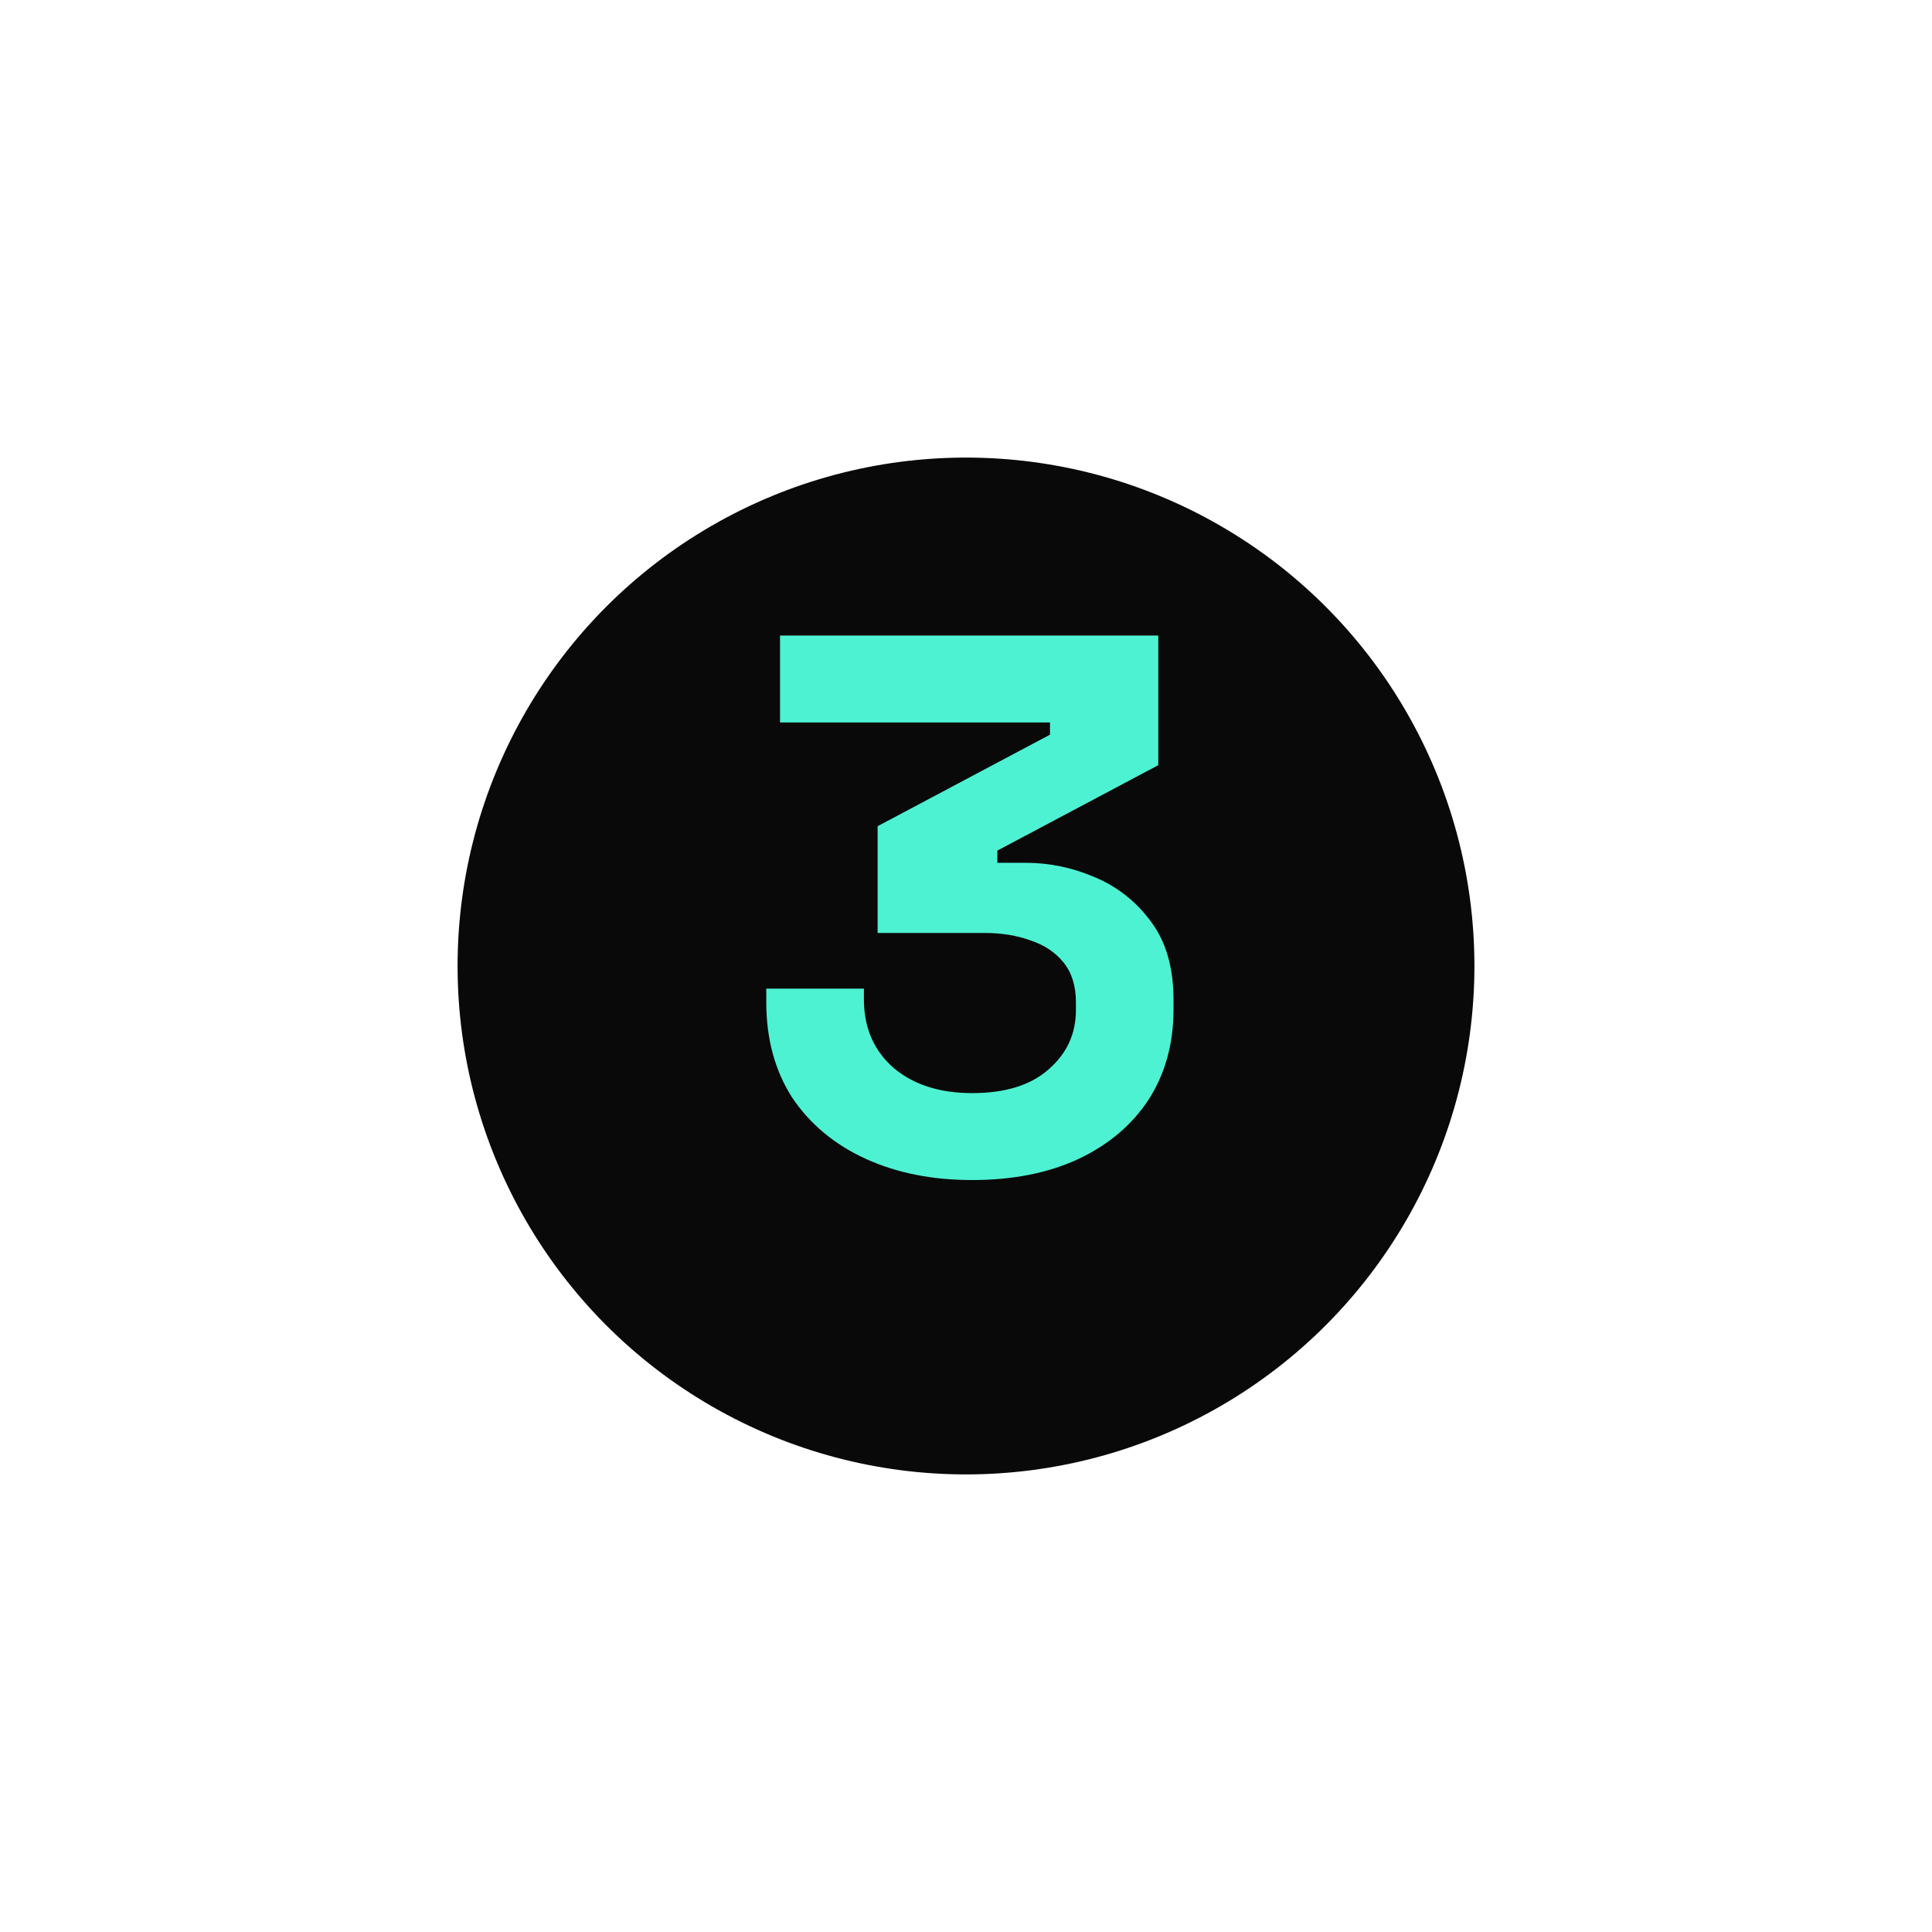
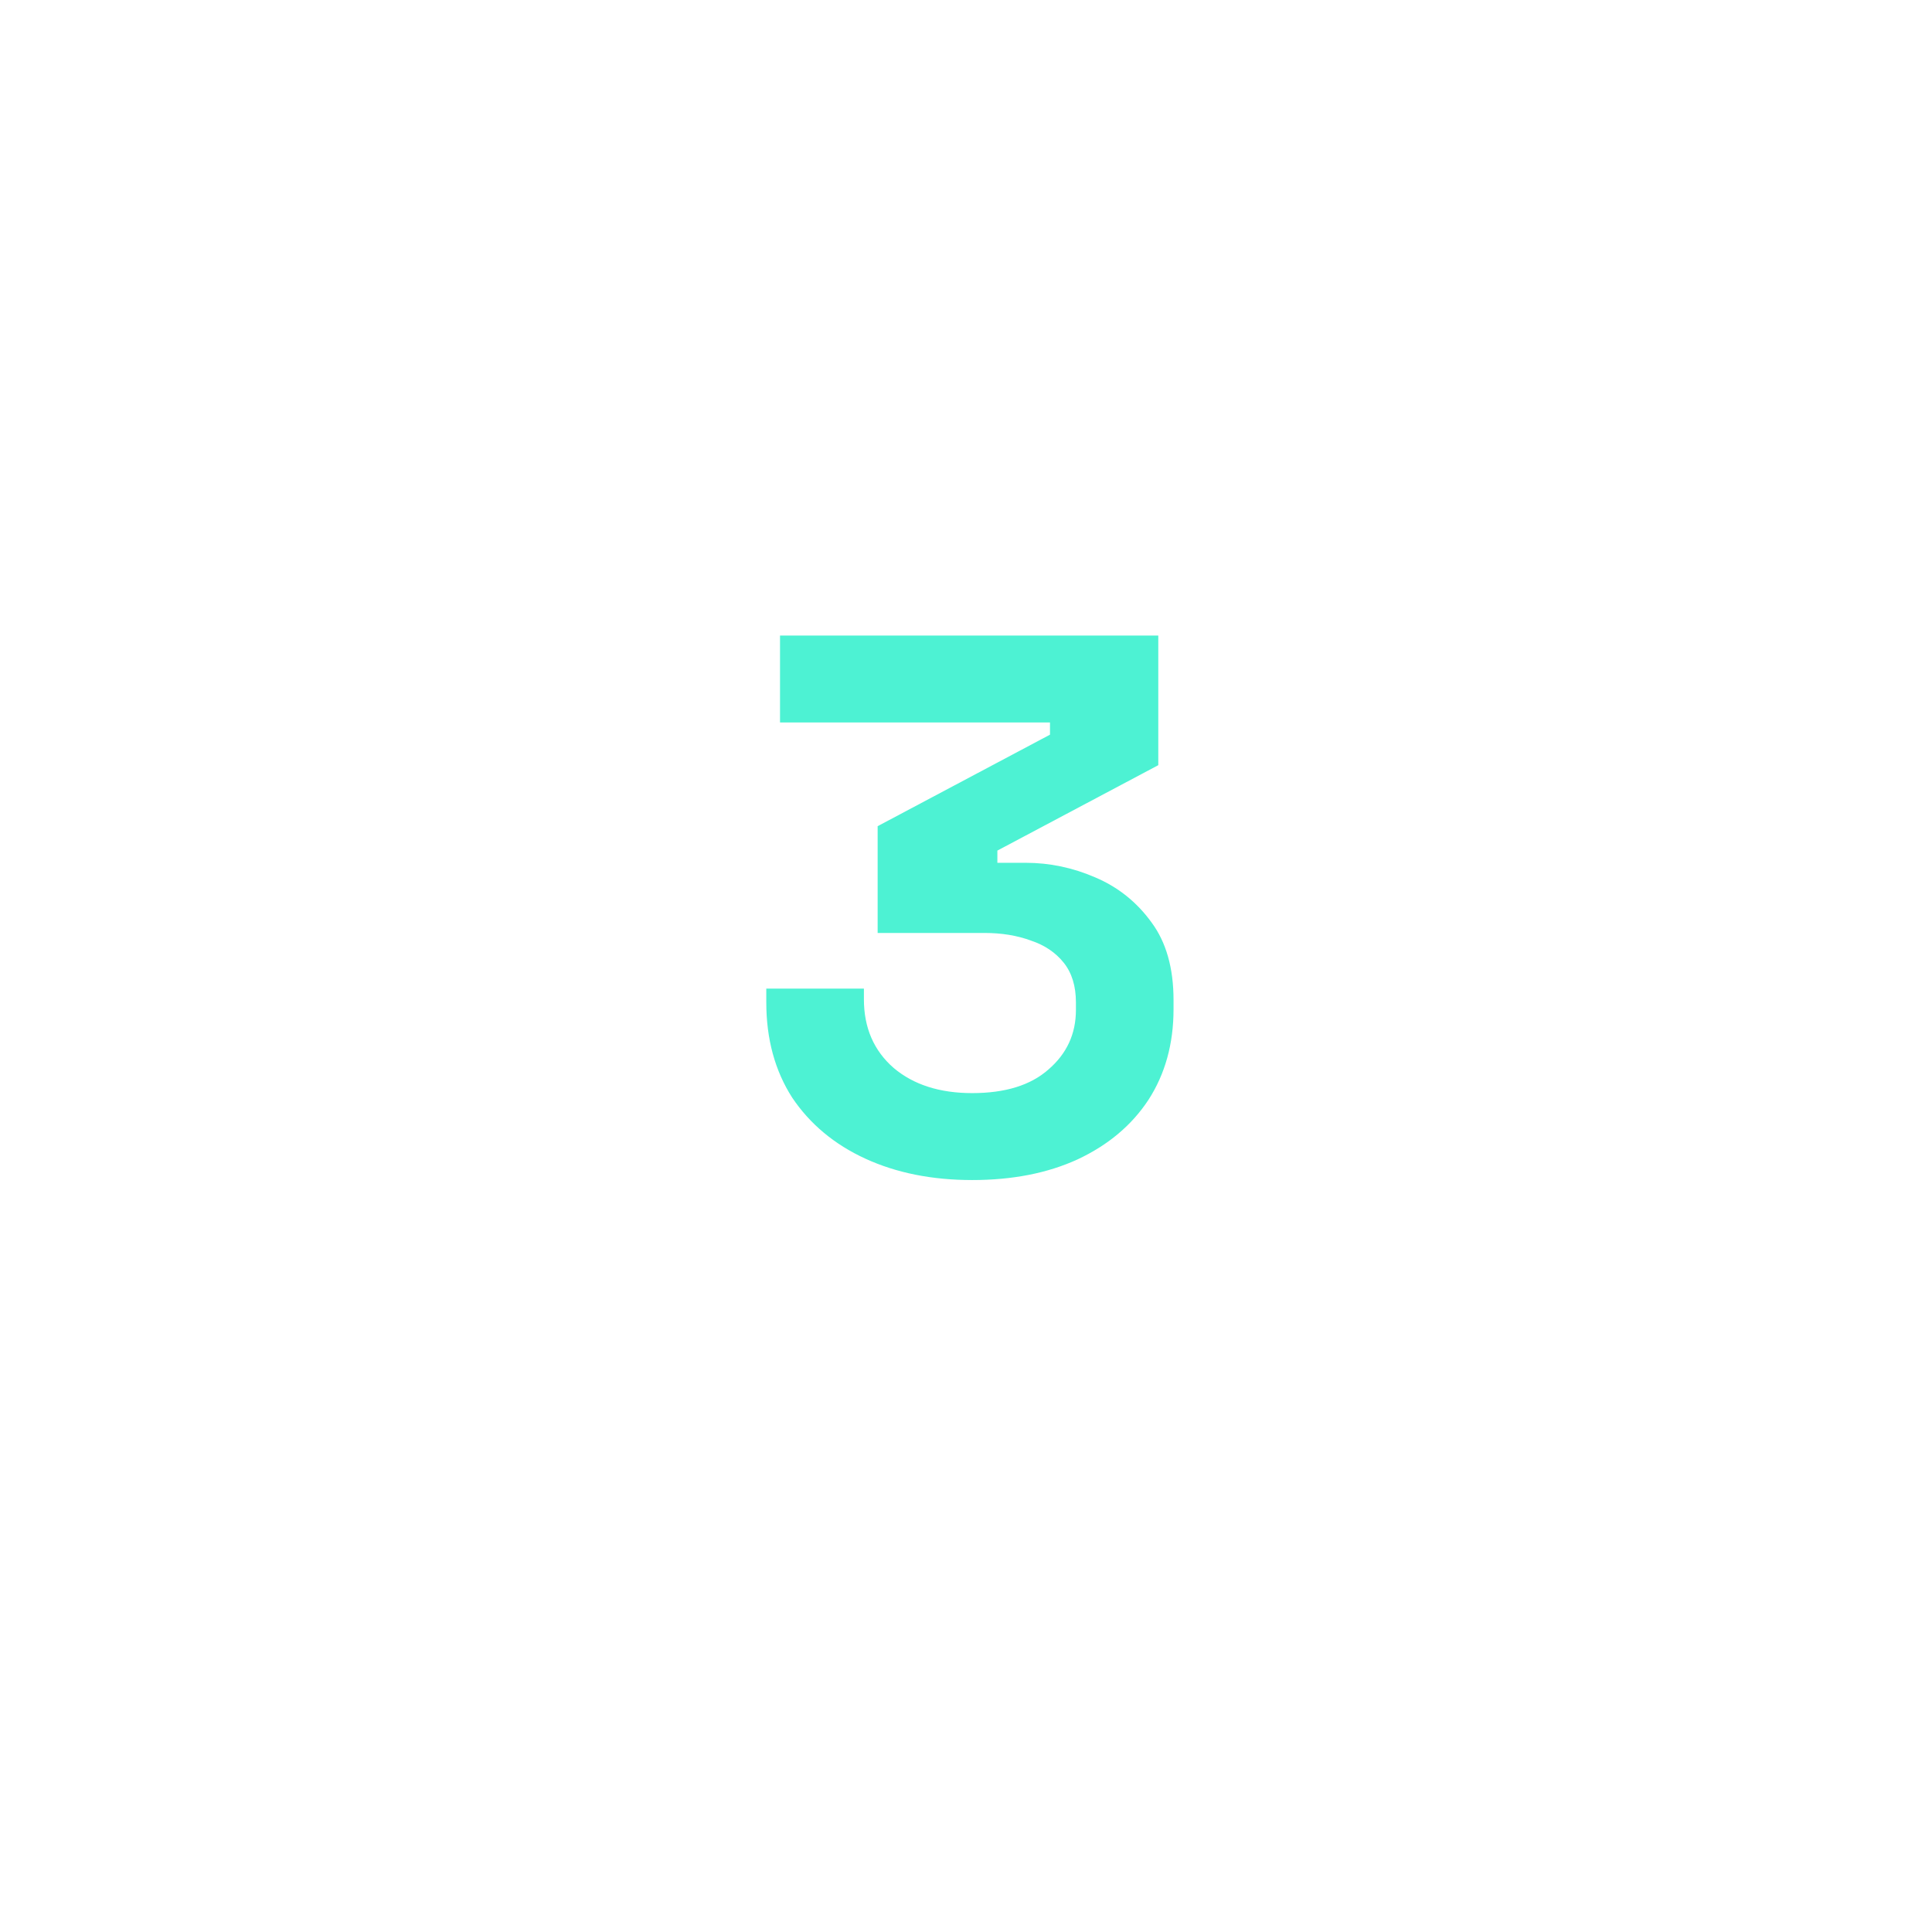
<svg xmlns="http://www.w3.org/2000/svg" width="152" height="152" viewBox="0 0 152 152" fill="none">
  <g filter="url(#filter0_d_0_1)">
-     <circle cx="76" cy="72" r="40" fill="#090909" />
-   </g>
+     </g>
  <path d="M76.488 92.84C73.328 92.84 70.528 92.28 68.088 91.16C65.648 90.04 63.728 88.44 62.328 86.36C60.968 84.24 60.288 81.74 60.288 78.86V77.78H67.968V78.62C67.968 80.86 68.748 82.66 70.308 84.02C71.868 85.34 73.928 86 76.488 86C79.088 86 81.088 85.38 82.488 84.14C83.928 82.9 84.648 81.34 84.648 79.46V78.86C84.648 77.58 84.328 76.54 83.688 75.74C83.048 74.94 82.188 74.36 81.108 74C80.028 73.6 78.808 73.4 77.448 73.4H69.048V65L82.608 57.8V56.84H61.368V50H91.128V60.2L78.468 66.92V67.88H80.688C82.568 67.88 84.388 68.26 86.148 69.02C87.948 69.78 89.428 70.96 90.588 72.56C91.748 74.12 92.328 76.16 92.328 78.68V79.4C92.328 82.12 91.668 84.5 90.348 86.54C89.028 88.54 87.168 90.1 84.768 91.22C82.408 92.3 79.648 92.84 76.488 92.84Z" fill="#4DF2D3" />
  <defs>
    <filter id="filter0_d_0_1" x="0.8" y="0.8" width="150.4" height="150.4" filterUnits="userSpaceOnUse" color-interpolation-filters="sRGB">
      <feFlood flood-opacity="0" result="BackgroundImageFix" />
      <feColorMatrix in="SourceAlpha" type="matrix" values="0 0 0 0 0 0 0 0 0 0 0 0 0 0 0 0 0 0 127 0" result="hardAlpha" />
      <feOffset dy="4" />
      <feGaussianBlur stdDeviation="17.6" />
      <feComposite in2="hardAlpha" operator="out" />
      <feColorMatrix type="matrix" values="0 0 0 0 0.055 0 0 0 0 0.89 0 0 0 0 0.733 0 0 0 0.28 0" />
      <feBlend mode="normal" in2="BackgroundImageFix" result="effect1_dropShadow_0_1" />
      <feBlend mode="normal" in="SourceGraphic" in2="effect1_dropShadow_0_1" result="shape" />
    </filter>
  </defs>
</svg>